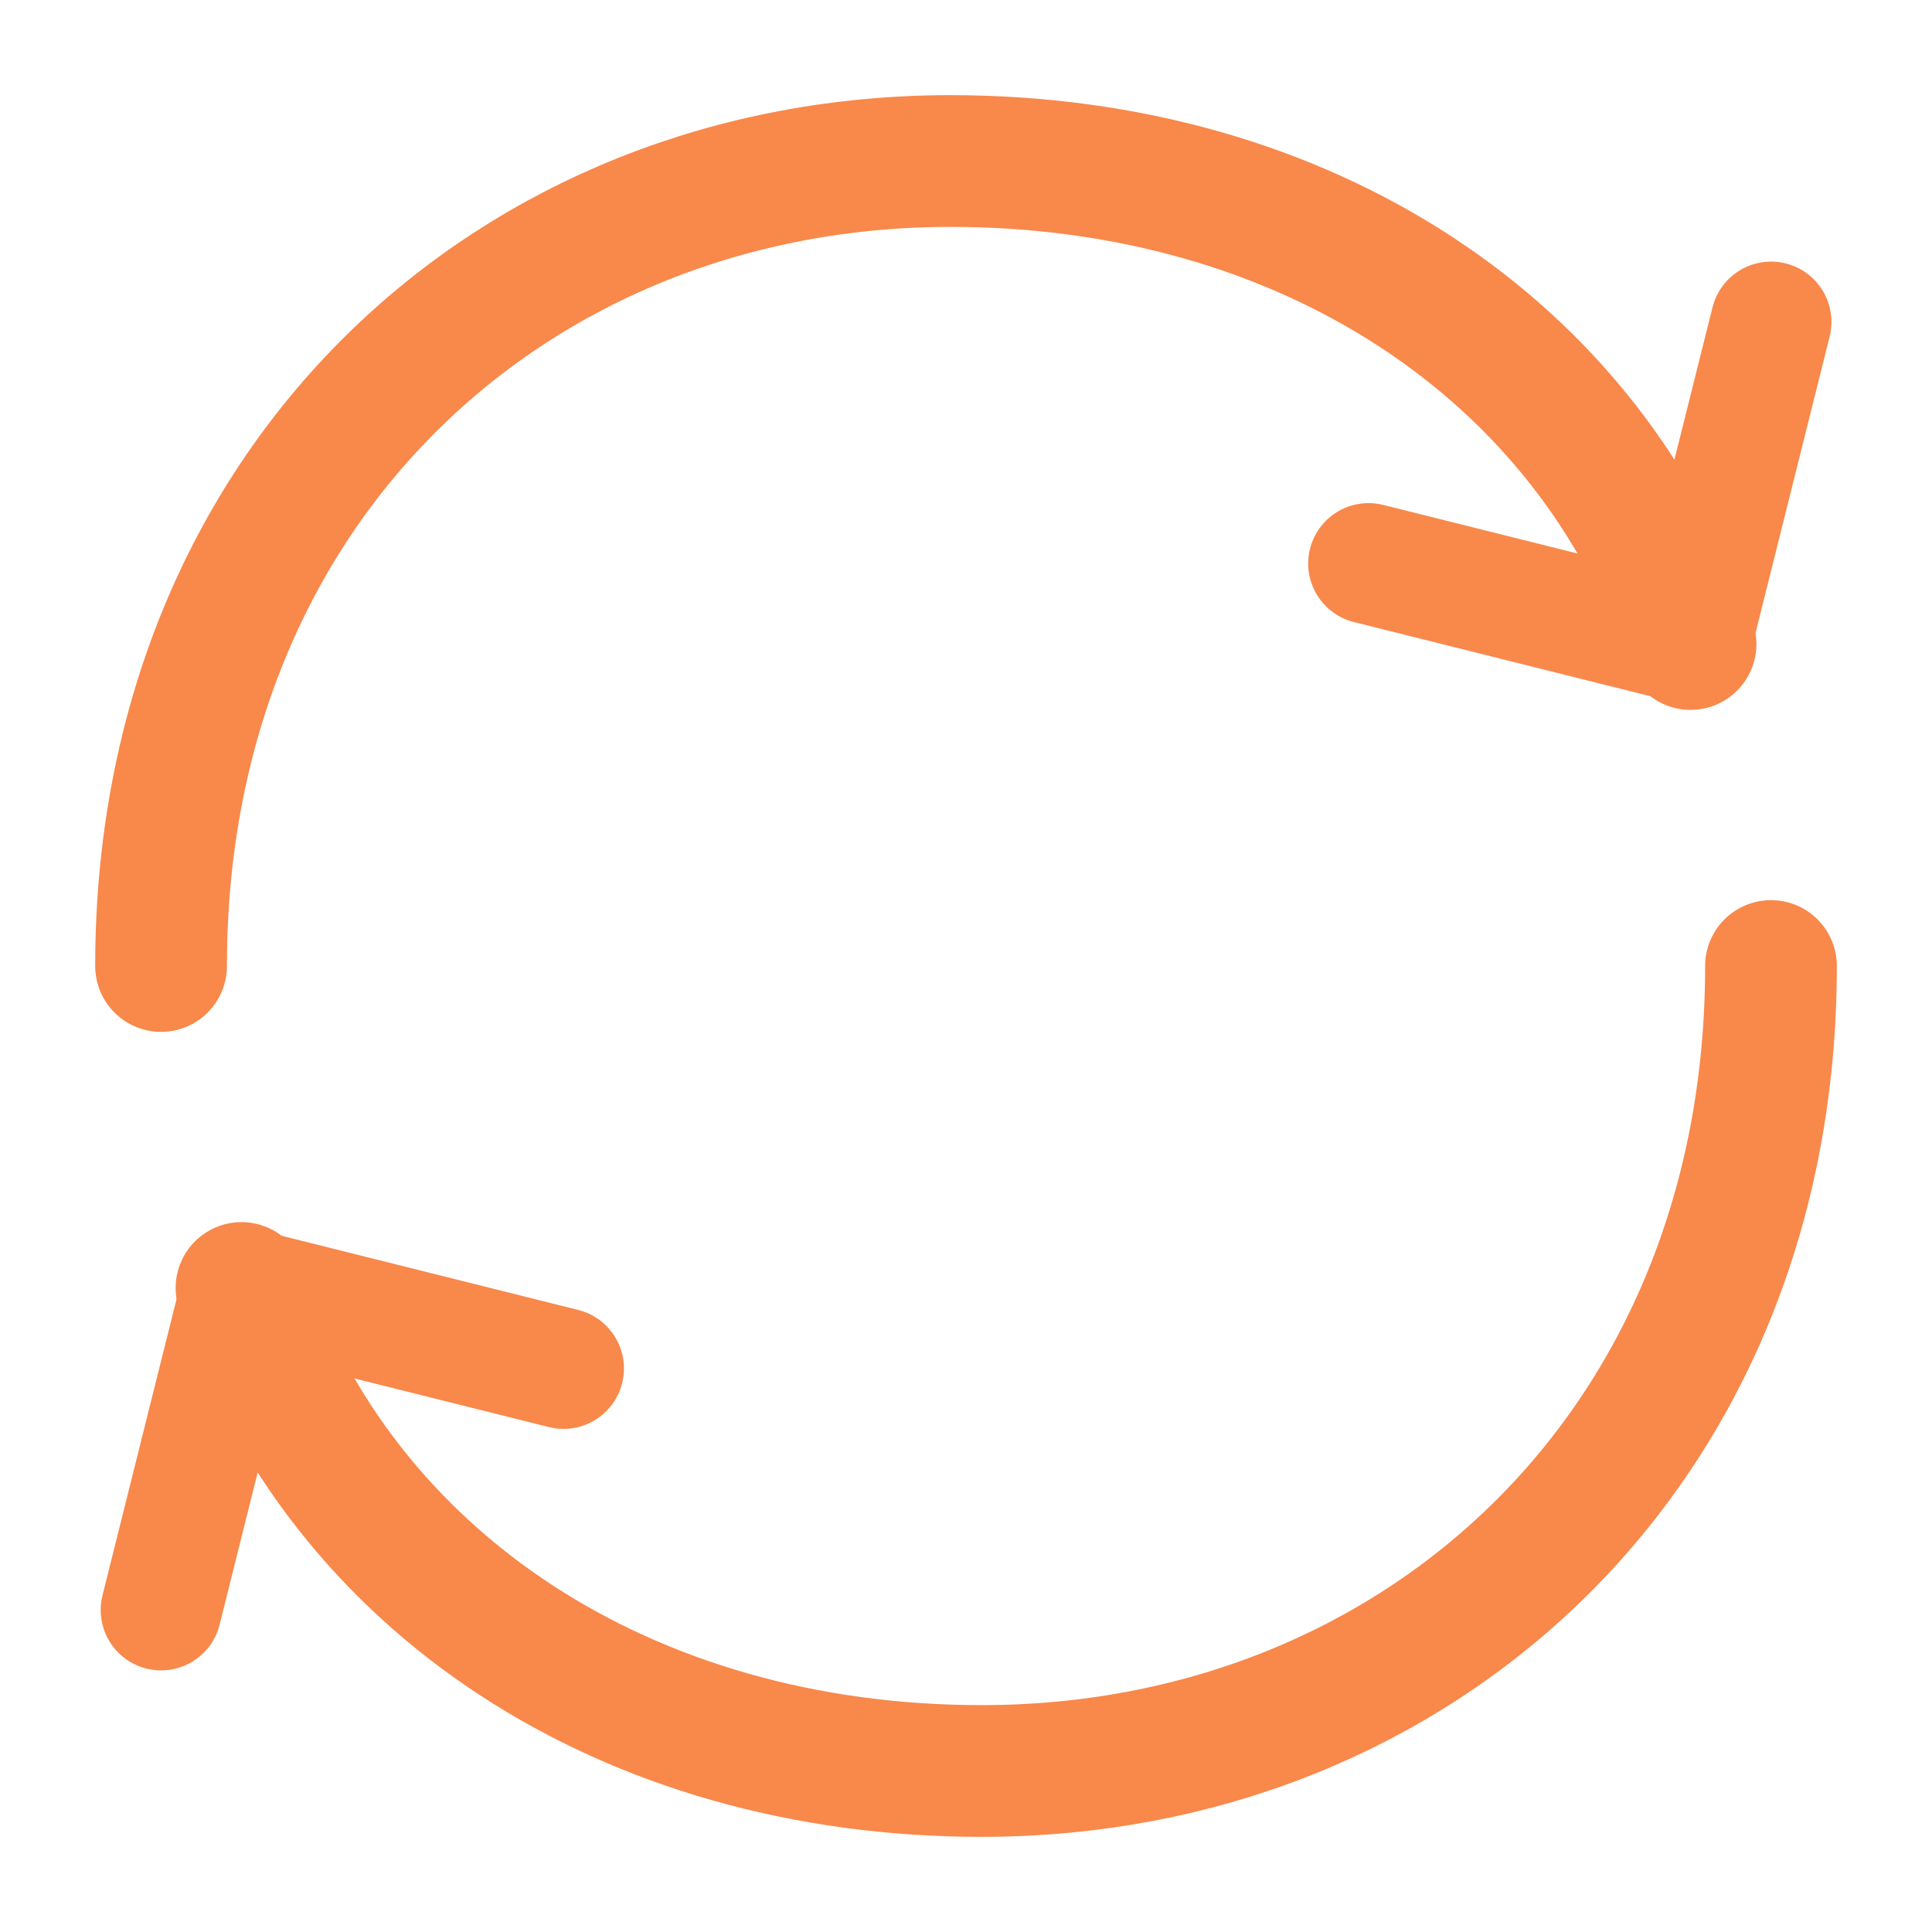
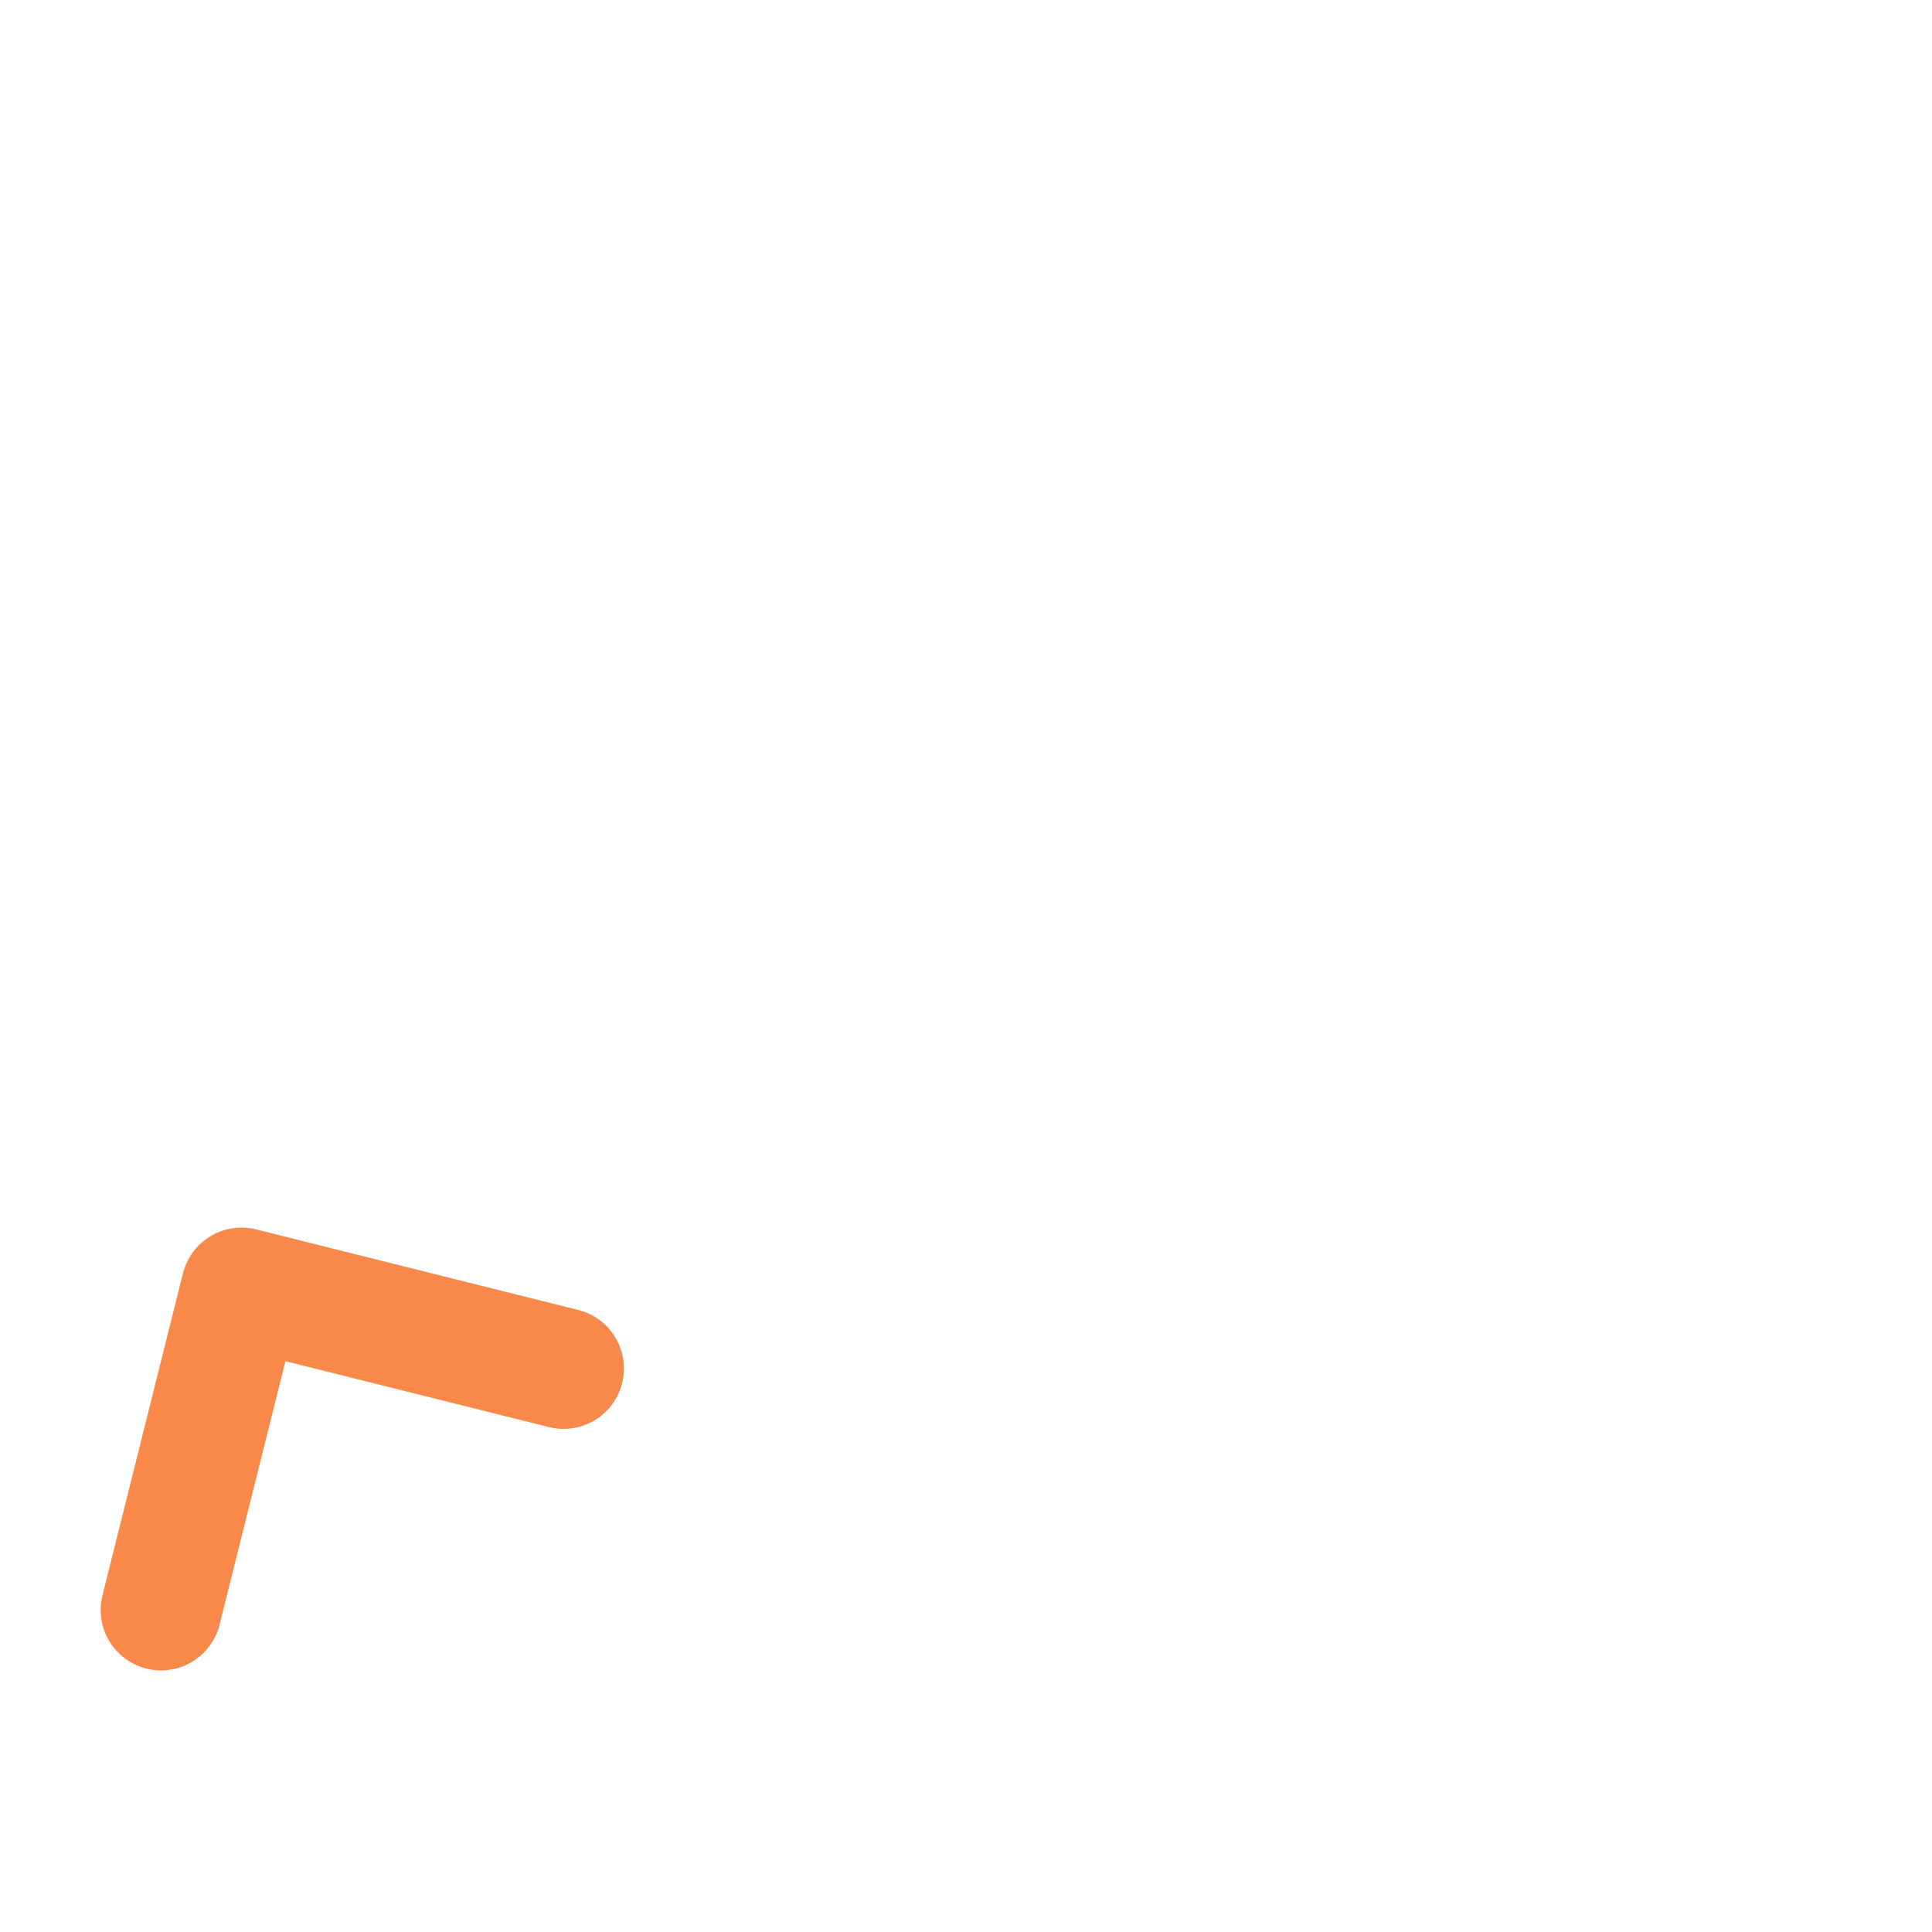
<svg xmlns="http://www.w3.org/2000/svg" width="44" height="44" viewBox="0 0 44 44" fill="none">
-   <path d="M40.333 22C40.333 33 32.285 40.333 22.356 40.333C14.285 40.333 7.773 36.053 5.5 29.333" stroke="#F9884B" stroke-width="3" stroke-linecap="round" stroke-linejoin="round" />
-   <path d="M3.668 22C3.668 11 11.716 3.667 21.646 3.667C29.718 3.667 36.228 7.948 38.501 14.667" stroke="#F9884B" stroke-width="3" stroke-linecap="round" stroke-linejoin="round" />
  <path d="M12.835 31.167L5.501 29.333L3.668 36.667" stroke="#F9884B" stroke-width="2.75" stroke-linecap="round" stroke-linejoin="round" />
-   <path d="M31.168 12.833L38.501 14.667L40.335 7.333" stroke="#F9884B" stroke-width="2.75" stroke-linecap="round" stroke-linejoin="round" />
</svg>